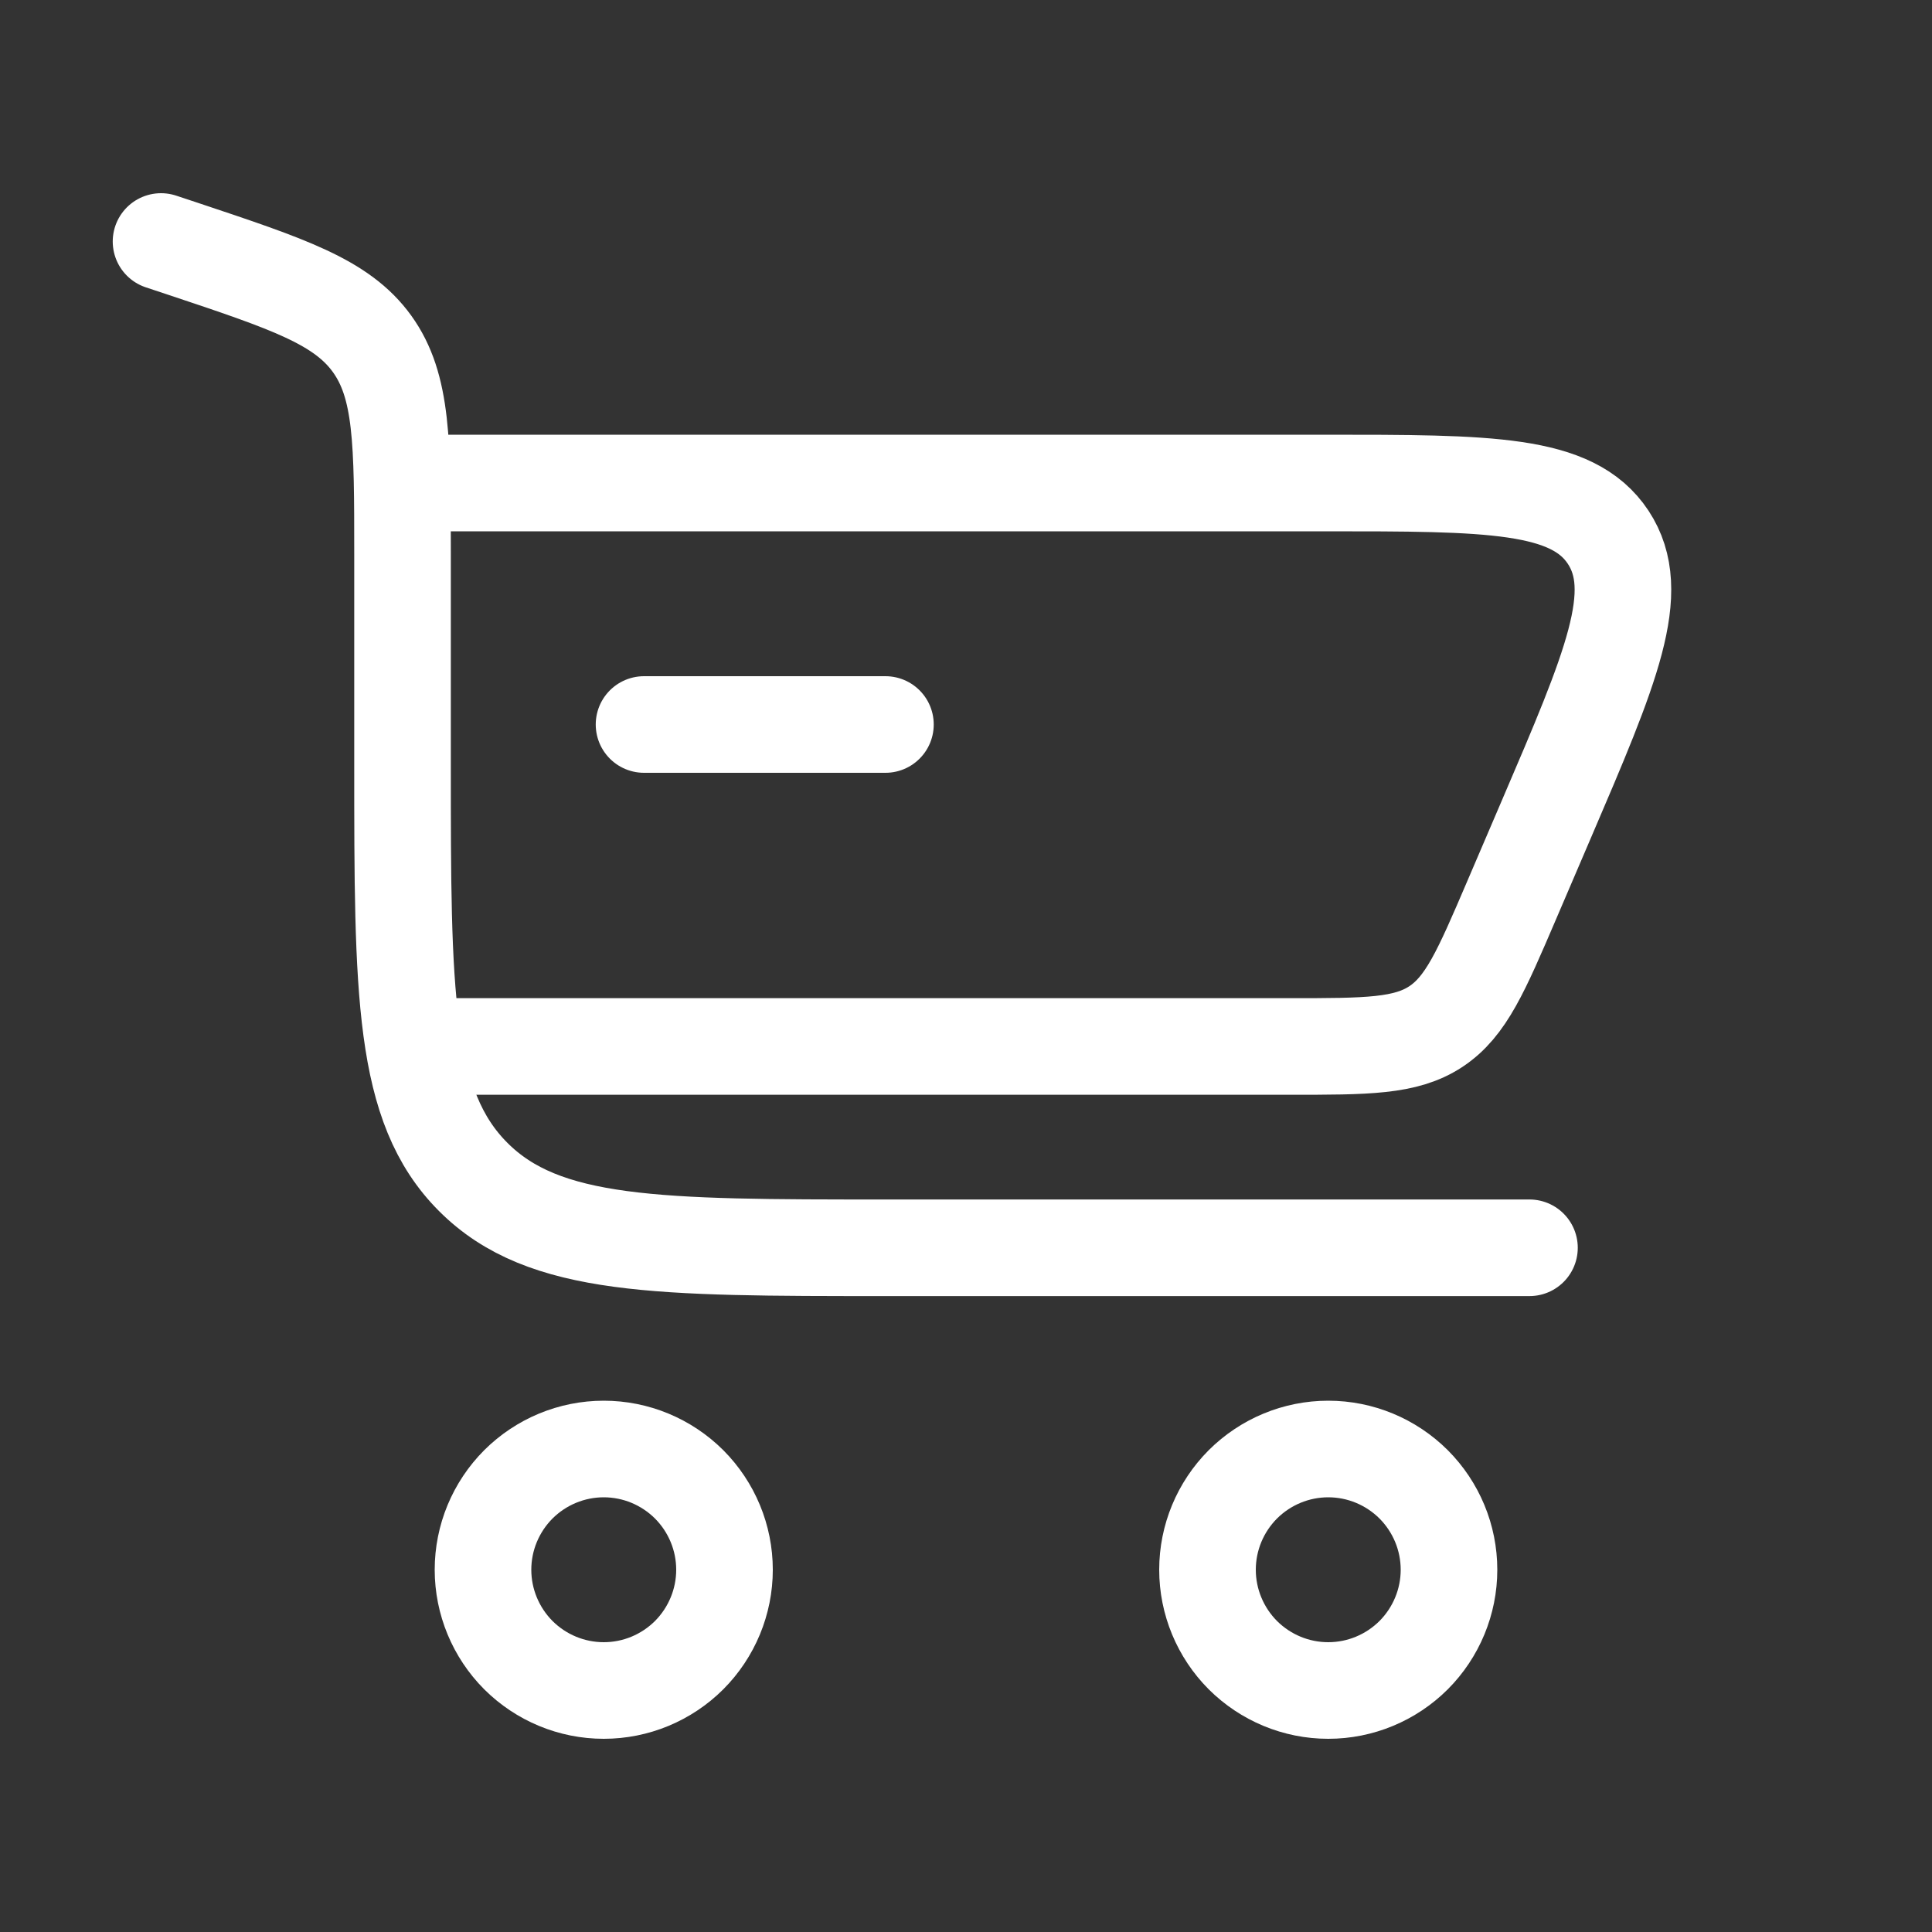
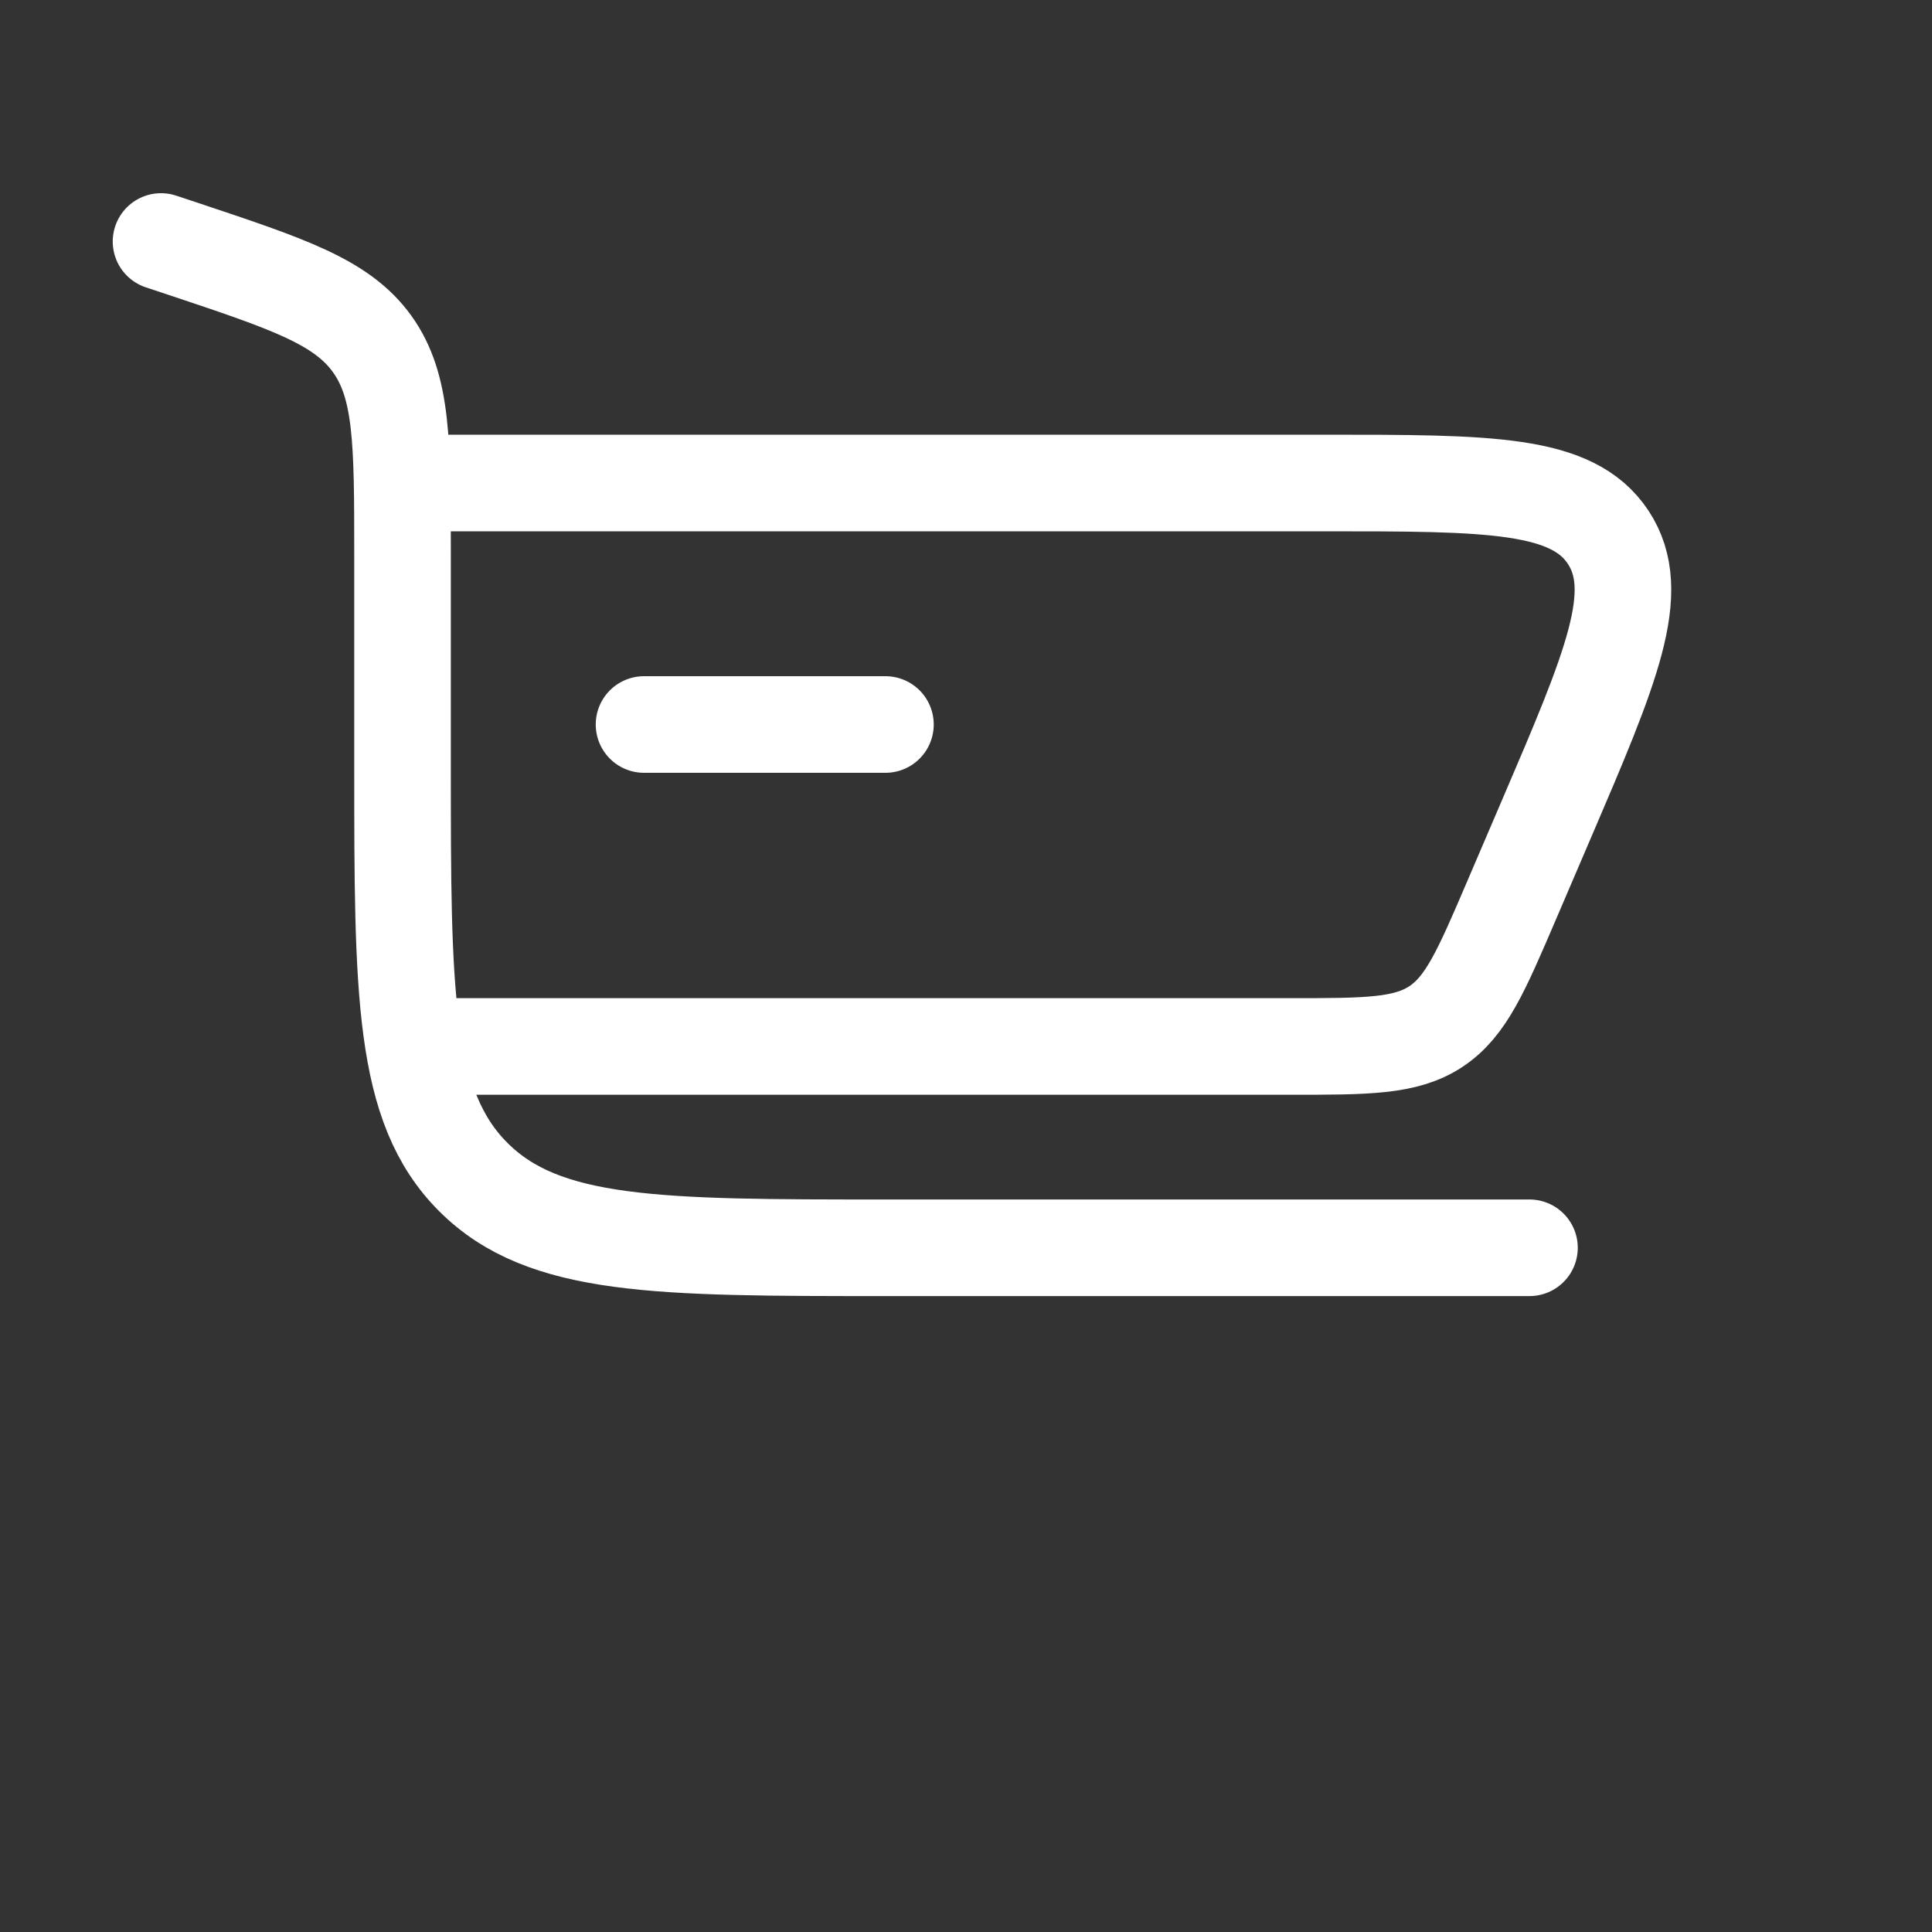
<svg xmlns="http://www.w3.org/2000/svg" width="20" height="20" viewBox="0 0 20 20" fill="none">
  <rect x="0" y="0" width="20" height="20" fill="#333333" stroke="none" />
  <path d="M1.667 2.5L1.887 2.573C2.987 2.94 3.537 3.123 3.852 3.56C4.166 3.997 4.167 4.577 4.167 5.736V7.917C4.167 10.273 4.167 11.453 4.899 12.184C5.631 12.917 6.81 12.917 9.166 12.917H15.833" stroke="white" stroke-linecap="round" />
-   <path d="M6.25 15C6.582 15 6.899 15.132 7.134 15.366C7.368 15.601 7.5 15.918 7.5 16.25C7.5 16.581 7.368 16.899 7.134 17.134C6.899 17.368 6.582 17.5 6.25 17.5C5.918 17.5 5.601 17.368 5.366 17.134C5.132 16.899 5 16.581 5 16.25C5 15.918 5.132 15.601 5.366 15.366C5.601 15.132 5.918 15 6.25 15ZM13.75 15C14.082 15 14.399 15.132 14.634 15.366C14.868 15.601 15 15.918 15 16.25C15 16.581 14.868 16.899 14.634 17.134C14.399 17.368 14.082 17.5 13.75 17.5C13.418 17.5 13.101 17.368 12.866 17.134C12.632 16.899 12.5 16.581 12.5 16.25C12.5 15.918 12.632 15.601 12.866 15.366C13.101 15.132 13.418 15 13.75 15Z" stroke="white" />
  <path d="M9.166 7.5H6.667" stroke="white" stroke-linecap="round" />
  <path d="M4.167 5H13.708C15.421 5 16.277 5 16.648 5.562C17.018 6.124 16.681 6.911 16.006 8.485L15.649 9.318C15.334 10.053 15.177 10.42 14.864 10.627C14.551 10.833 14.151 10.833 13.351 10.833H4.167" stroke="white" />
</svg>